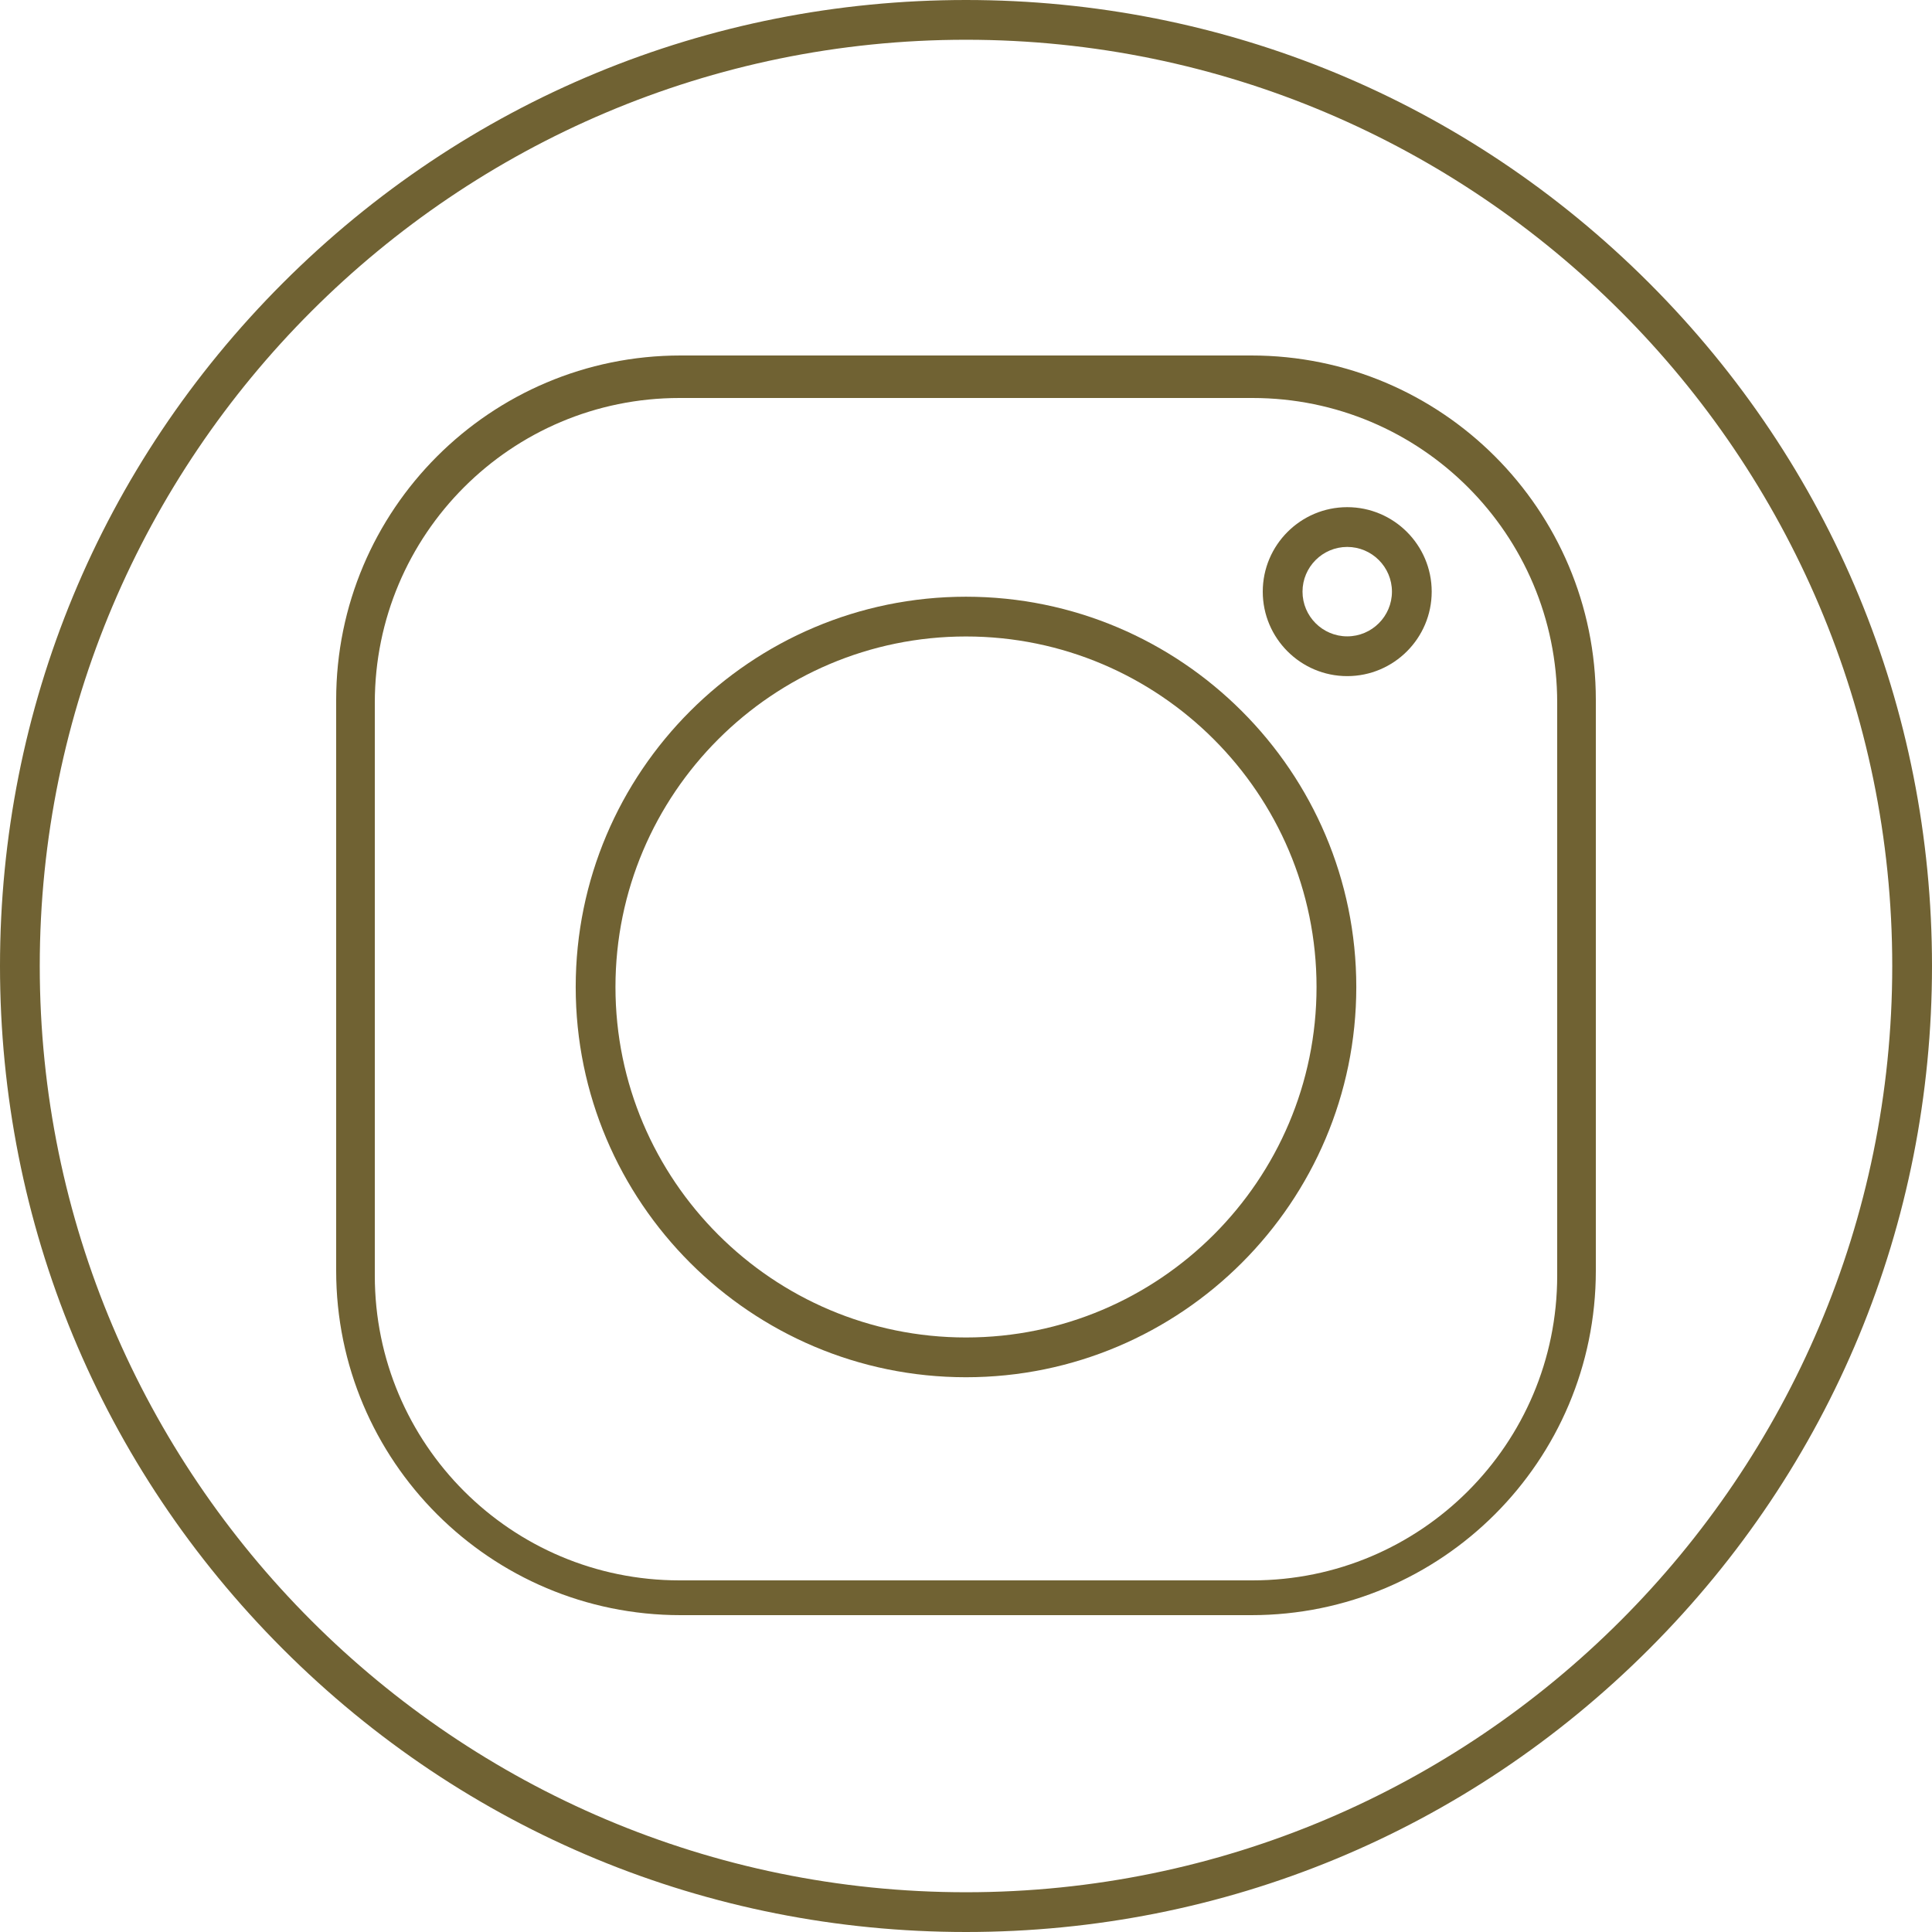
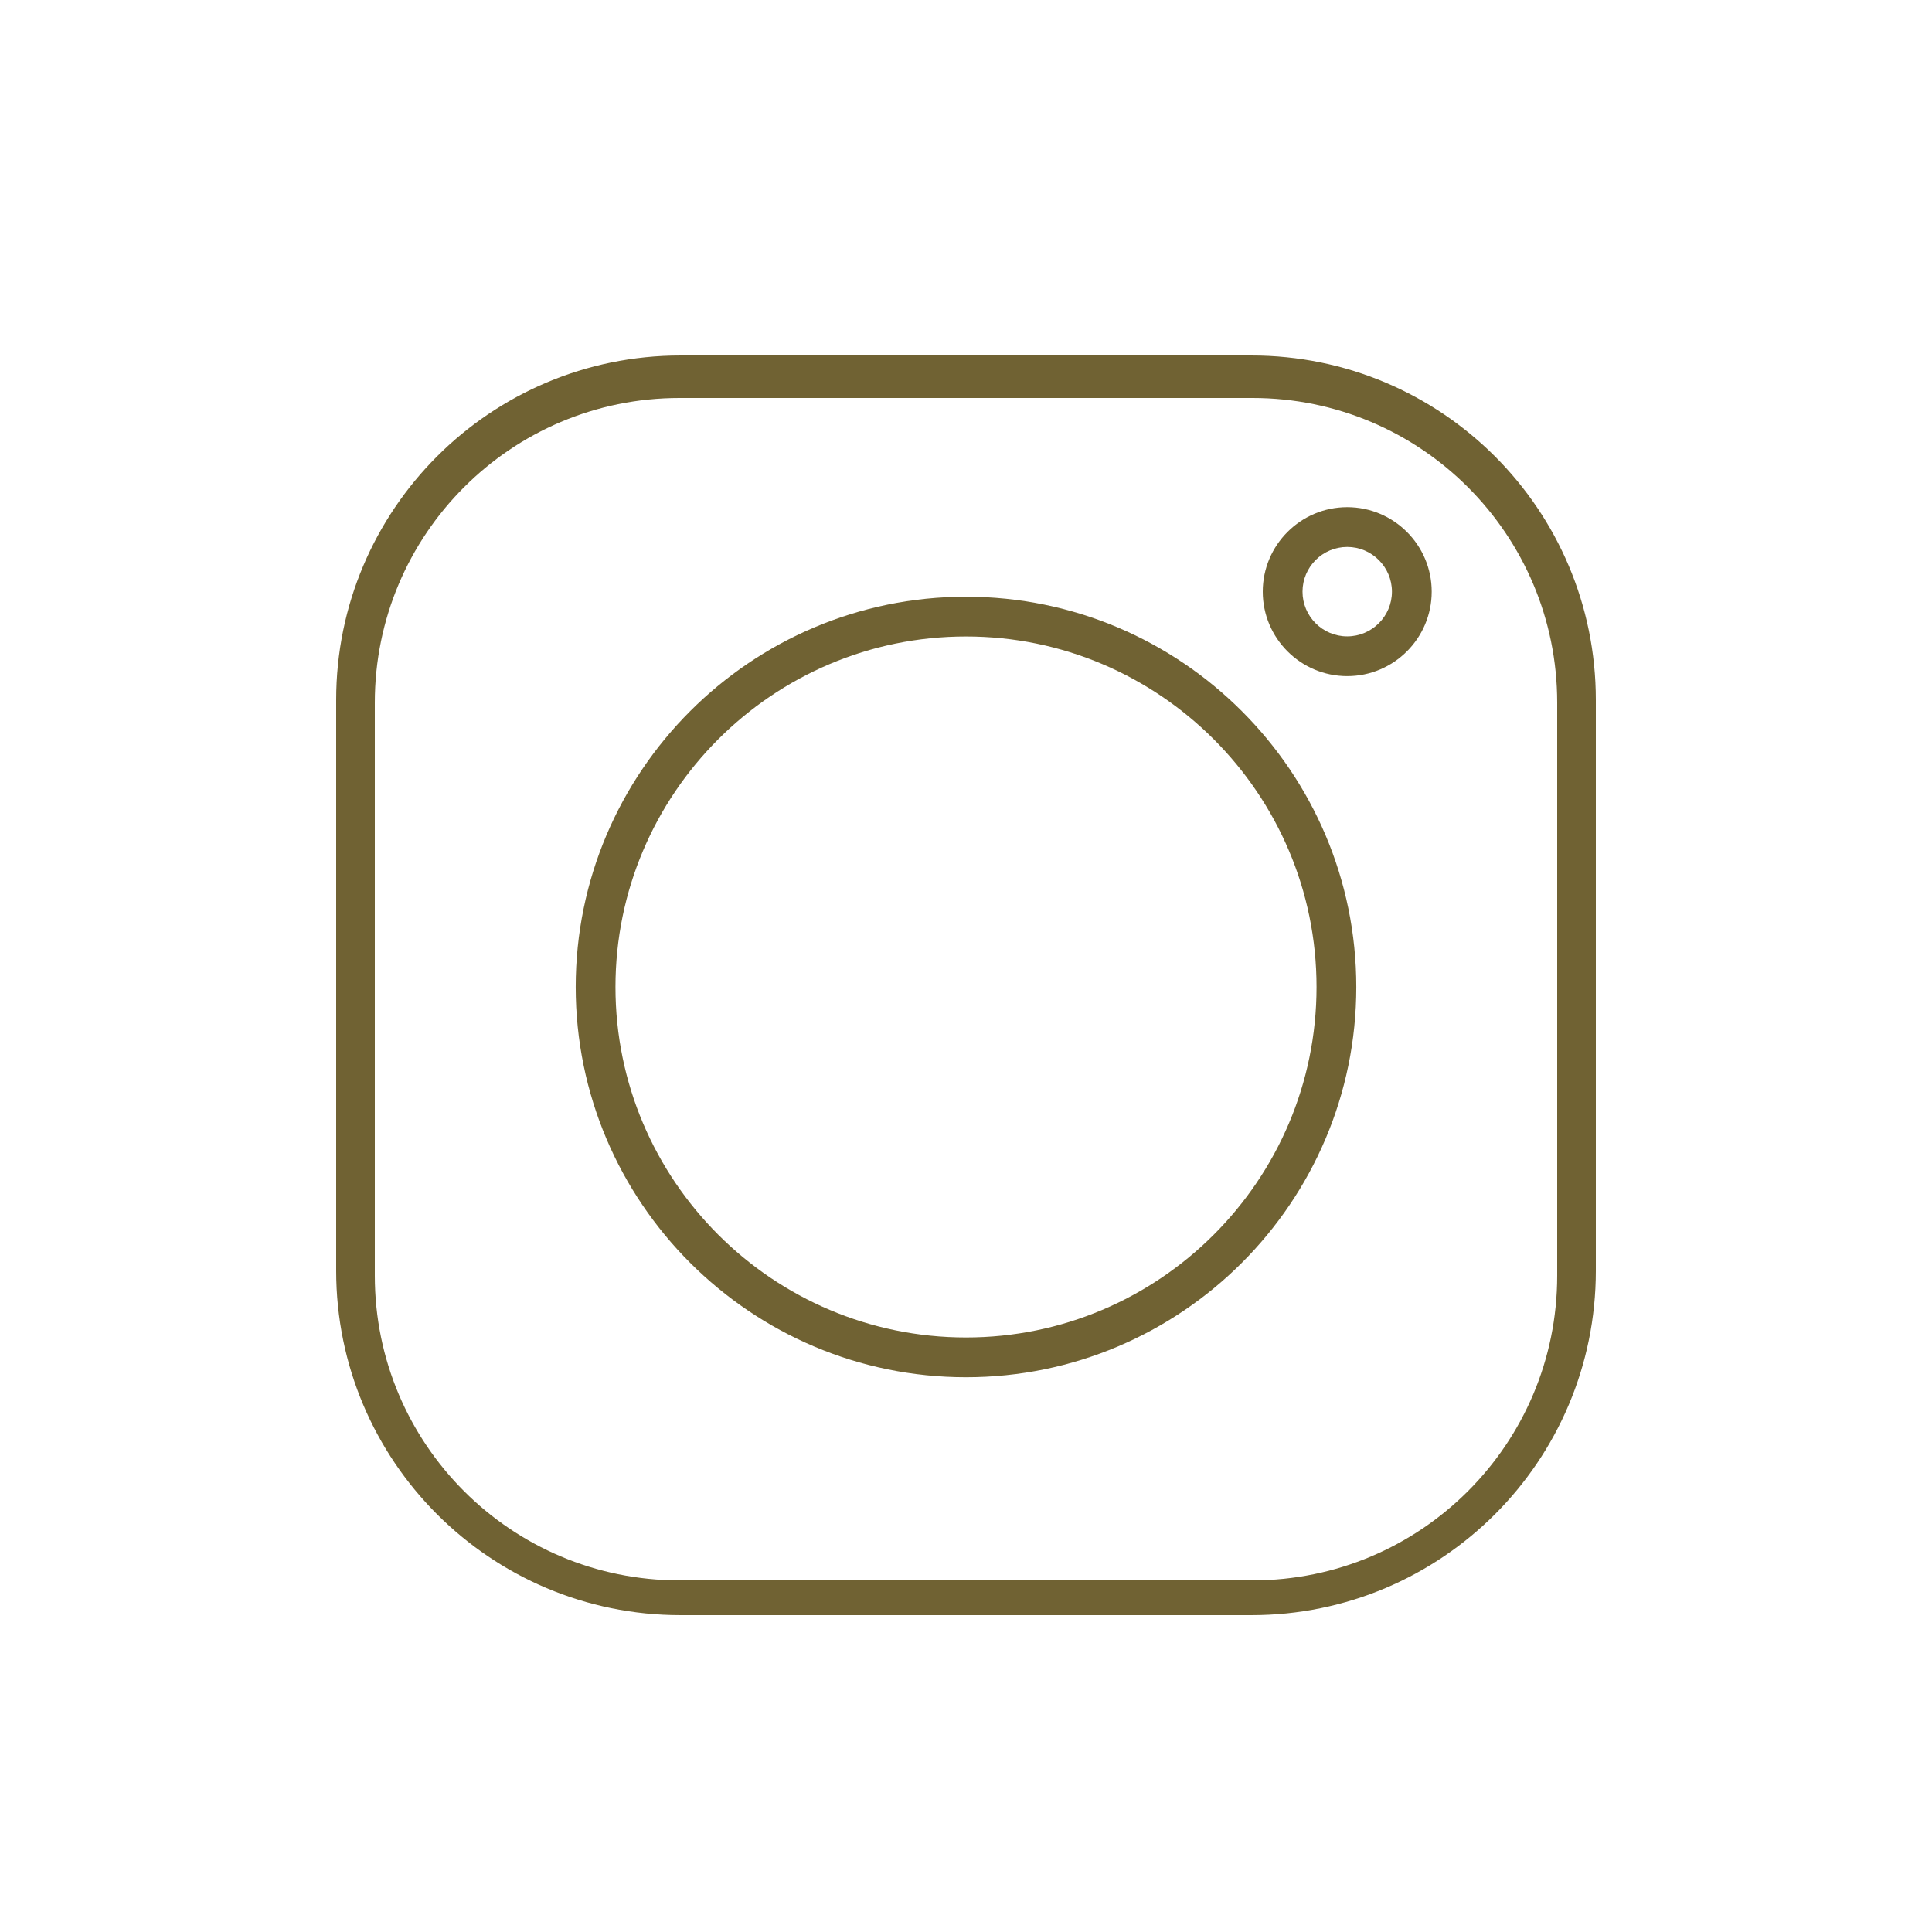
<svg xmlns="http://www.w3.org/2000/svg" fill="#706233" height="500" preserveAspectRatio="xMidYMid meet" version="1" viewBox="0.0 0.0 500.0 500.0" width="500" zoomAndPan="magnify">
  <g id="change1_1">
-     <path d="M 250 489.711 C 117.824 489.711 10.289 382.176 10.289 250 C 10.289 117.824 117.824 10.289 250 10.289 C 382.176 10.289 489.711 117.824 489.711 250 C 489.711 382.176 382.176 489.711 250 489.711 Z M 250 0 C 183.223 0 120.441 26.004 73.223 73.223 C 26.004 120.441 0 183.223 0 250 C 0 316.777 26.004 379.559 73.223 426.777 C 120.441 473.992 183.223 500 250 500 C 316.777 500 379.559 473.992 426.777 426.777 C 473.996 379.559 500 316.777 500 250 C 500 183.223 473.996 120.441 426.777 73.223 C 379.559 26.004 316.777 0 250 0" fill="inherit" />
    <path d="M 249.996 346.137 C 199.977 346.137 159.281 305.449 159.281 255.438 C 159.281 205.414 199.977 164.719 249.996 164.719 C 300.02 164.719 340.719 205.414 340.719 255.438 C 340.719 305.449 300.02 346.137 249.996 346.137 Z M 249.996 154.43 C 194.305 154.43 148.992 199.742 148.992 255.438 C 148.992 311.125 194.305 356.43 249.996 356.43 C 305.695 356.43 351.008 311.125 351.008 255.438 C 351.008 199.742 305.695 154.43 249.996 154.43" fill="inherit" />
    <path d="M 348.66 164.688 C 342.281 164.688 337.09 159.5 337.09 153.117 C 337.09 146.738 342.281 141.547 348.66 141.547 C 355.039 141.547 360.234 146.738 360.234 153.117 C 360.234 159.5 355.039 164.688 348.66 164.688 Z M 348.66 131.254 C 336.605 131.254 326.801 141.062 326.801 153.117 C 326.801 165.172 336.605 174.98 348.66 174.98 C 360.715 174.98 370.523 165.172 370.523 153.117 C 370.523 141.062 360.715 131.254 348.66 131.254" fill="inherit" />
    <path d="M 403 330.152 C 403 373.699 367.699 409 324.152 409 L 175.848 409 C 132.301 409 97 373.699 97 330.152 L 97 181.848 C 97 138.301 132.301 103 175.848 103 L 324.152 103 C 367.699 103 403 138.301 403 181.848 Z M 413 181.141 C 413 131.91 373.09 92 323.859 92 L 176.141 92 C 126.91 92 87 131.91 87 181.141 L 87 328.859 C 87 378.09 126.91 418 176.141 418 L 323.859 418 C 373.09 418 413 378.09 413 328.859 L 413 181.141" fill="inherit" />
  </g>
</svg>